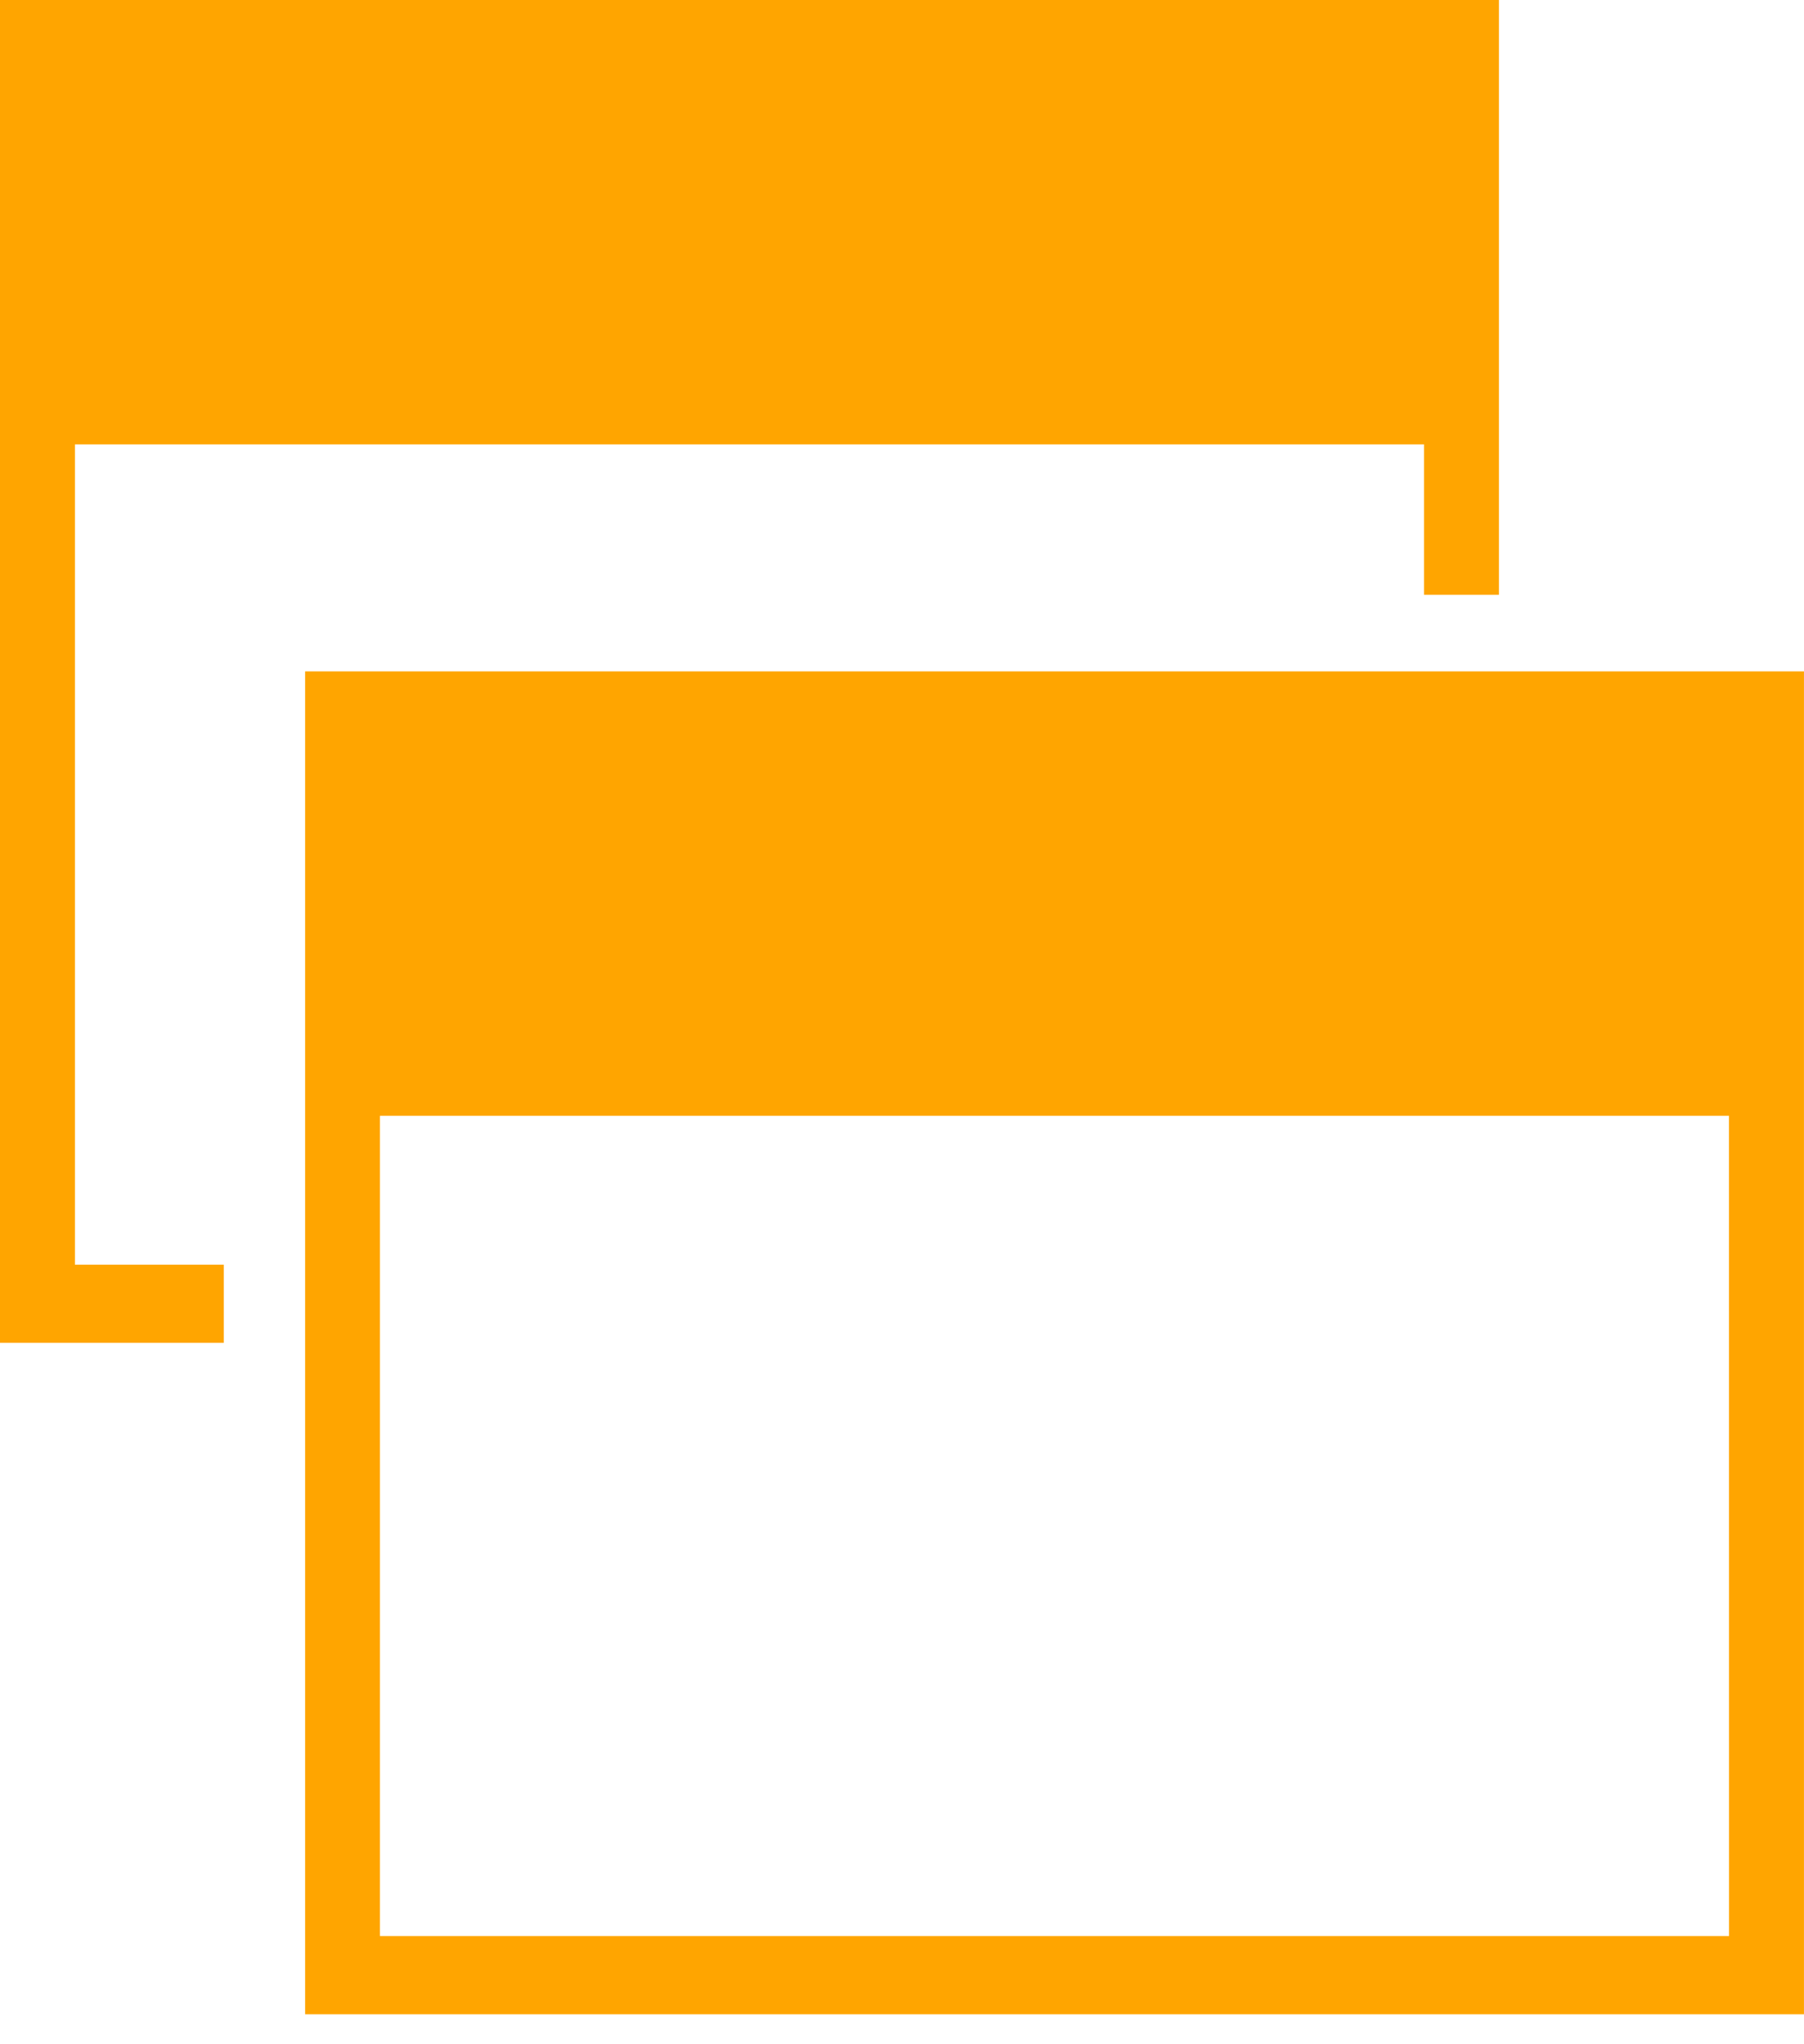
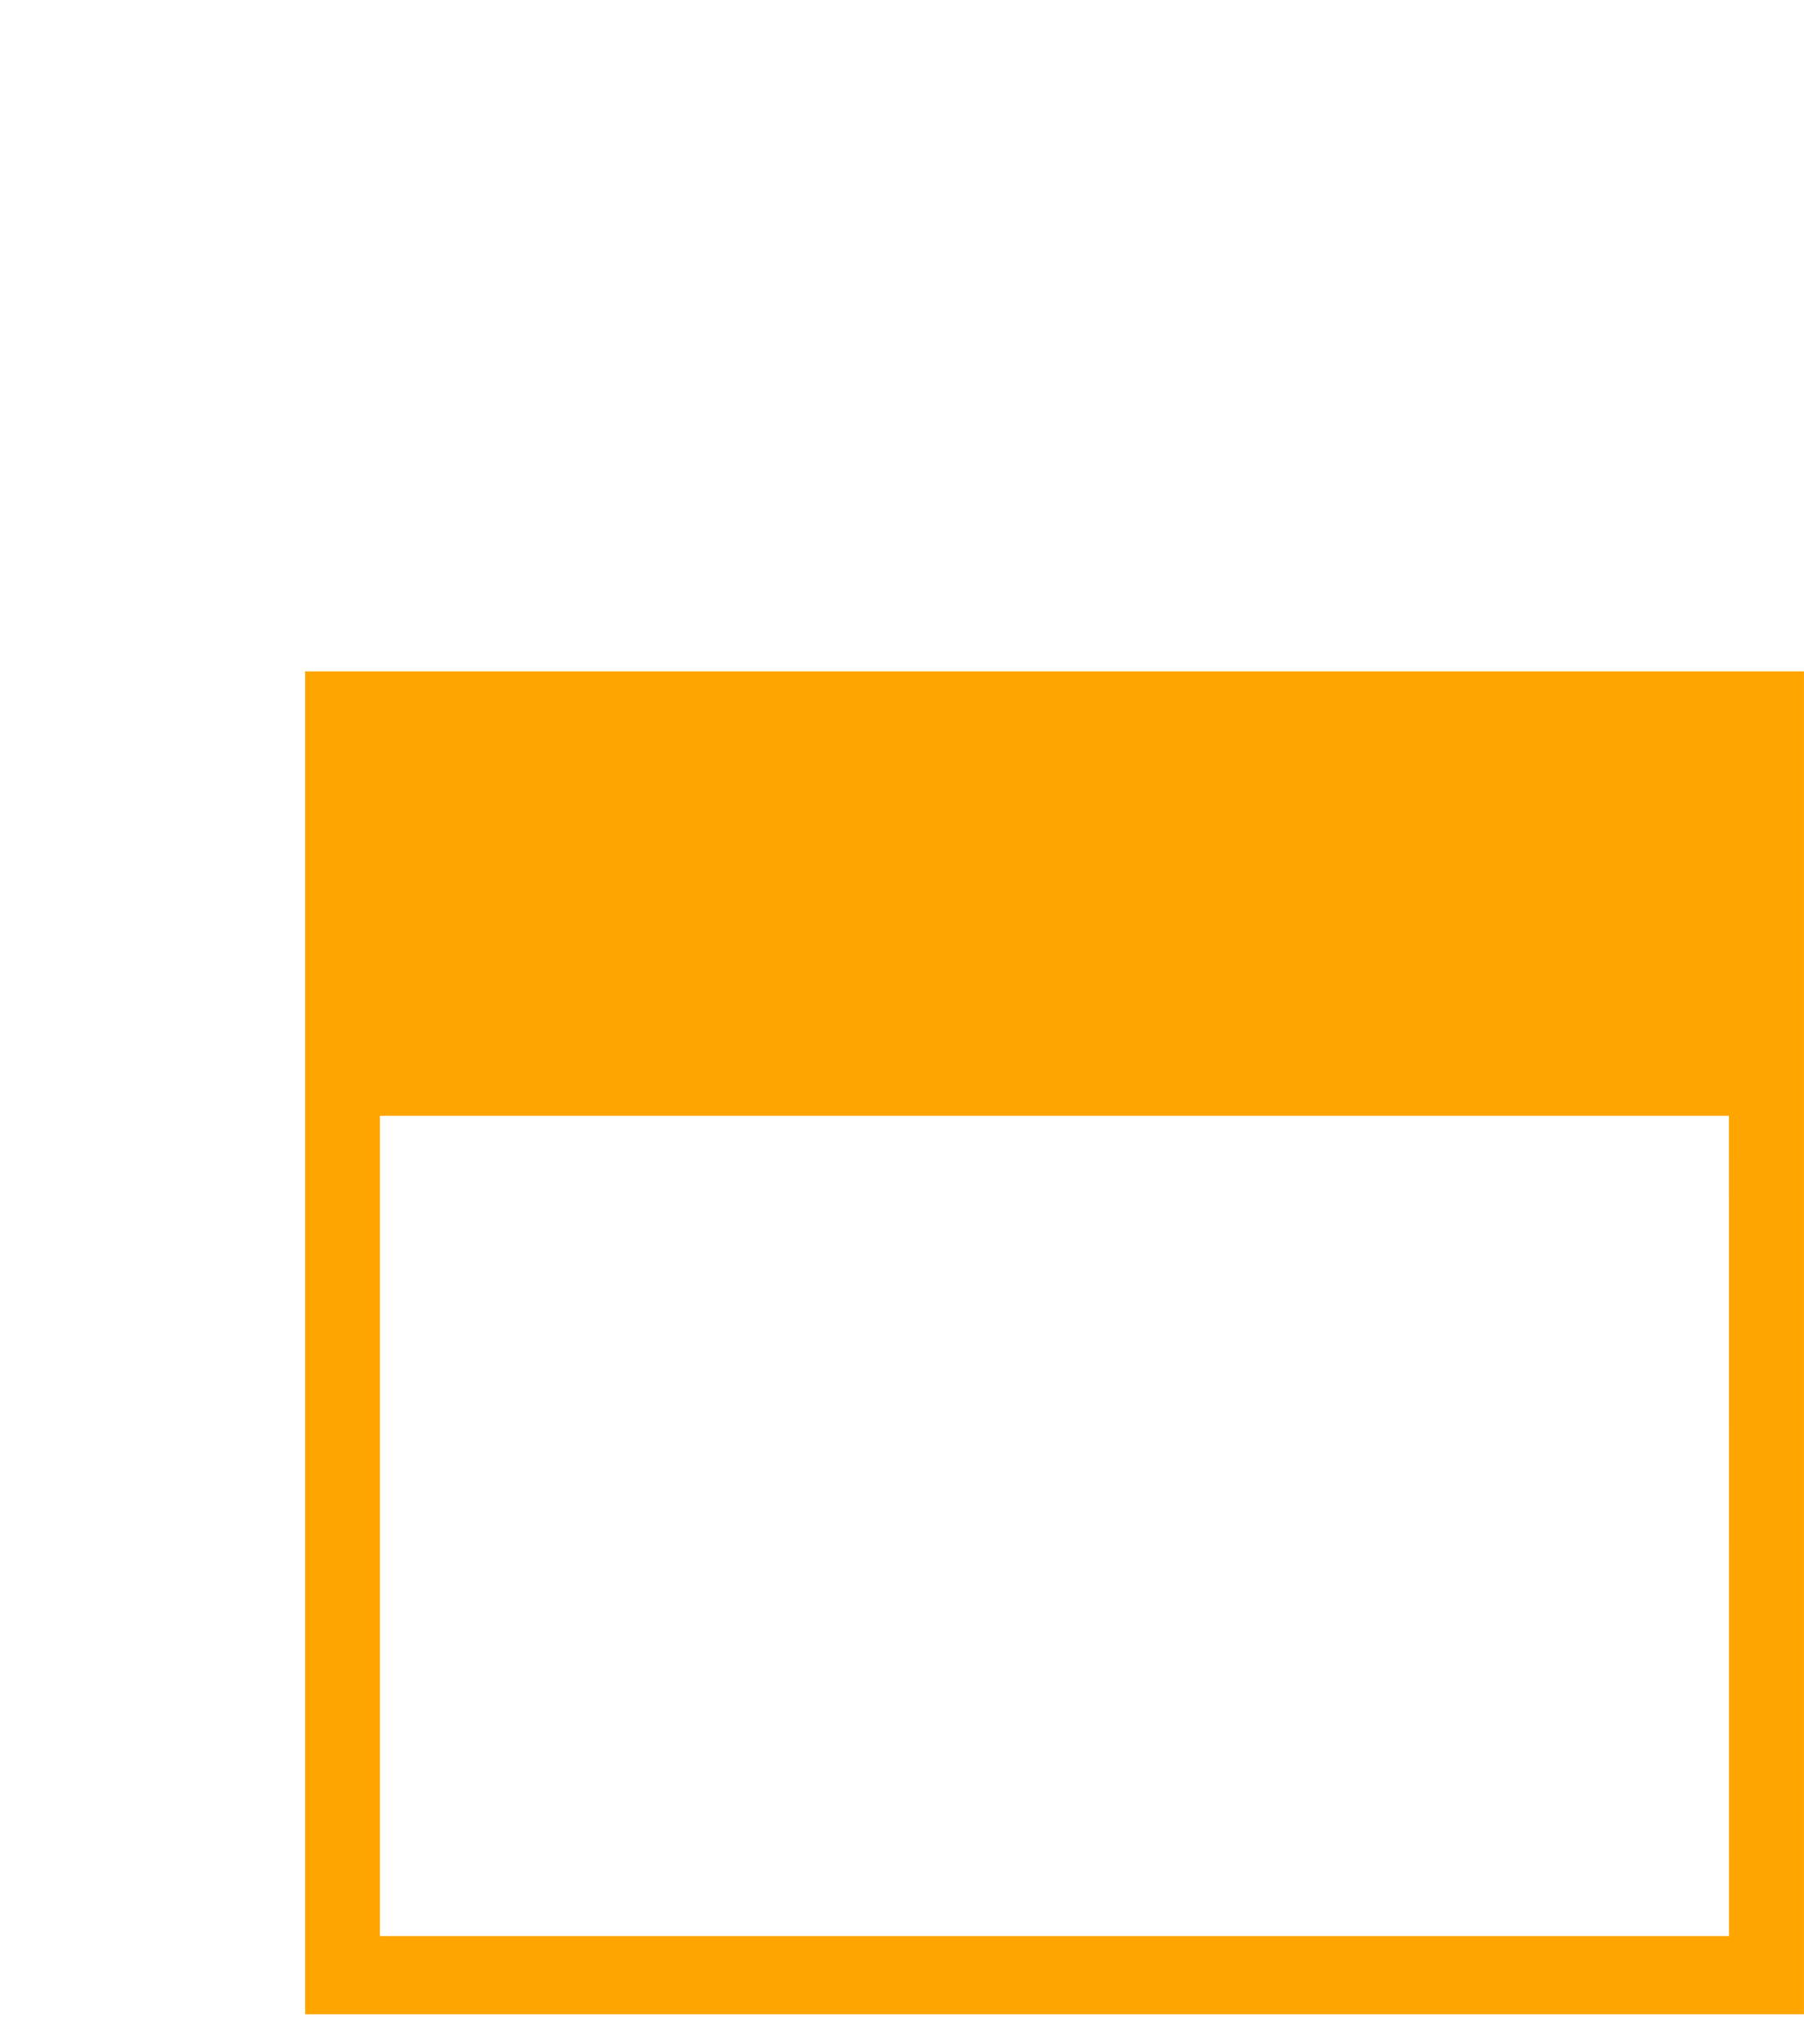
<svg xmlns="http://www.w3.org/2000/svg" width="60" height="68" viewBox="0 0 60 68" fill="none">
  <path d="M10.148 22.333V23.959V37.117V67.002H59.999V37.117V23.959V22.333H10.148ZM57.507 64.402H12.637V37.117H57.505L57.507 64.402Z" fill="#FFA500" />
-   <path d="M2.492 14.781H47.362V19.786H49.854V14.781V1.624V0H0V1.624V14.781V44.669H7.444V42.068H2.492V14.781Z" fill="#FFA500" />
</svg>